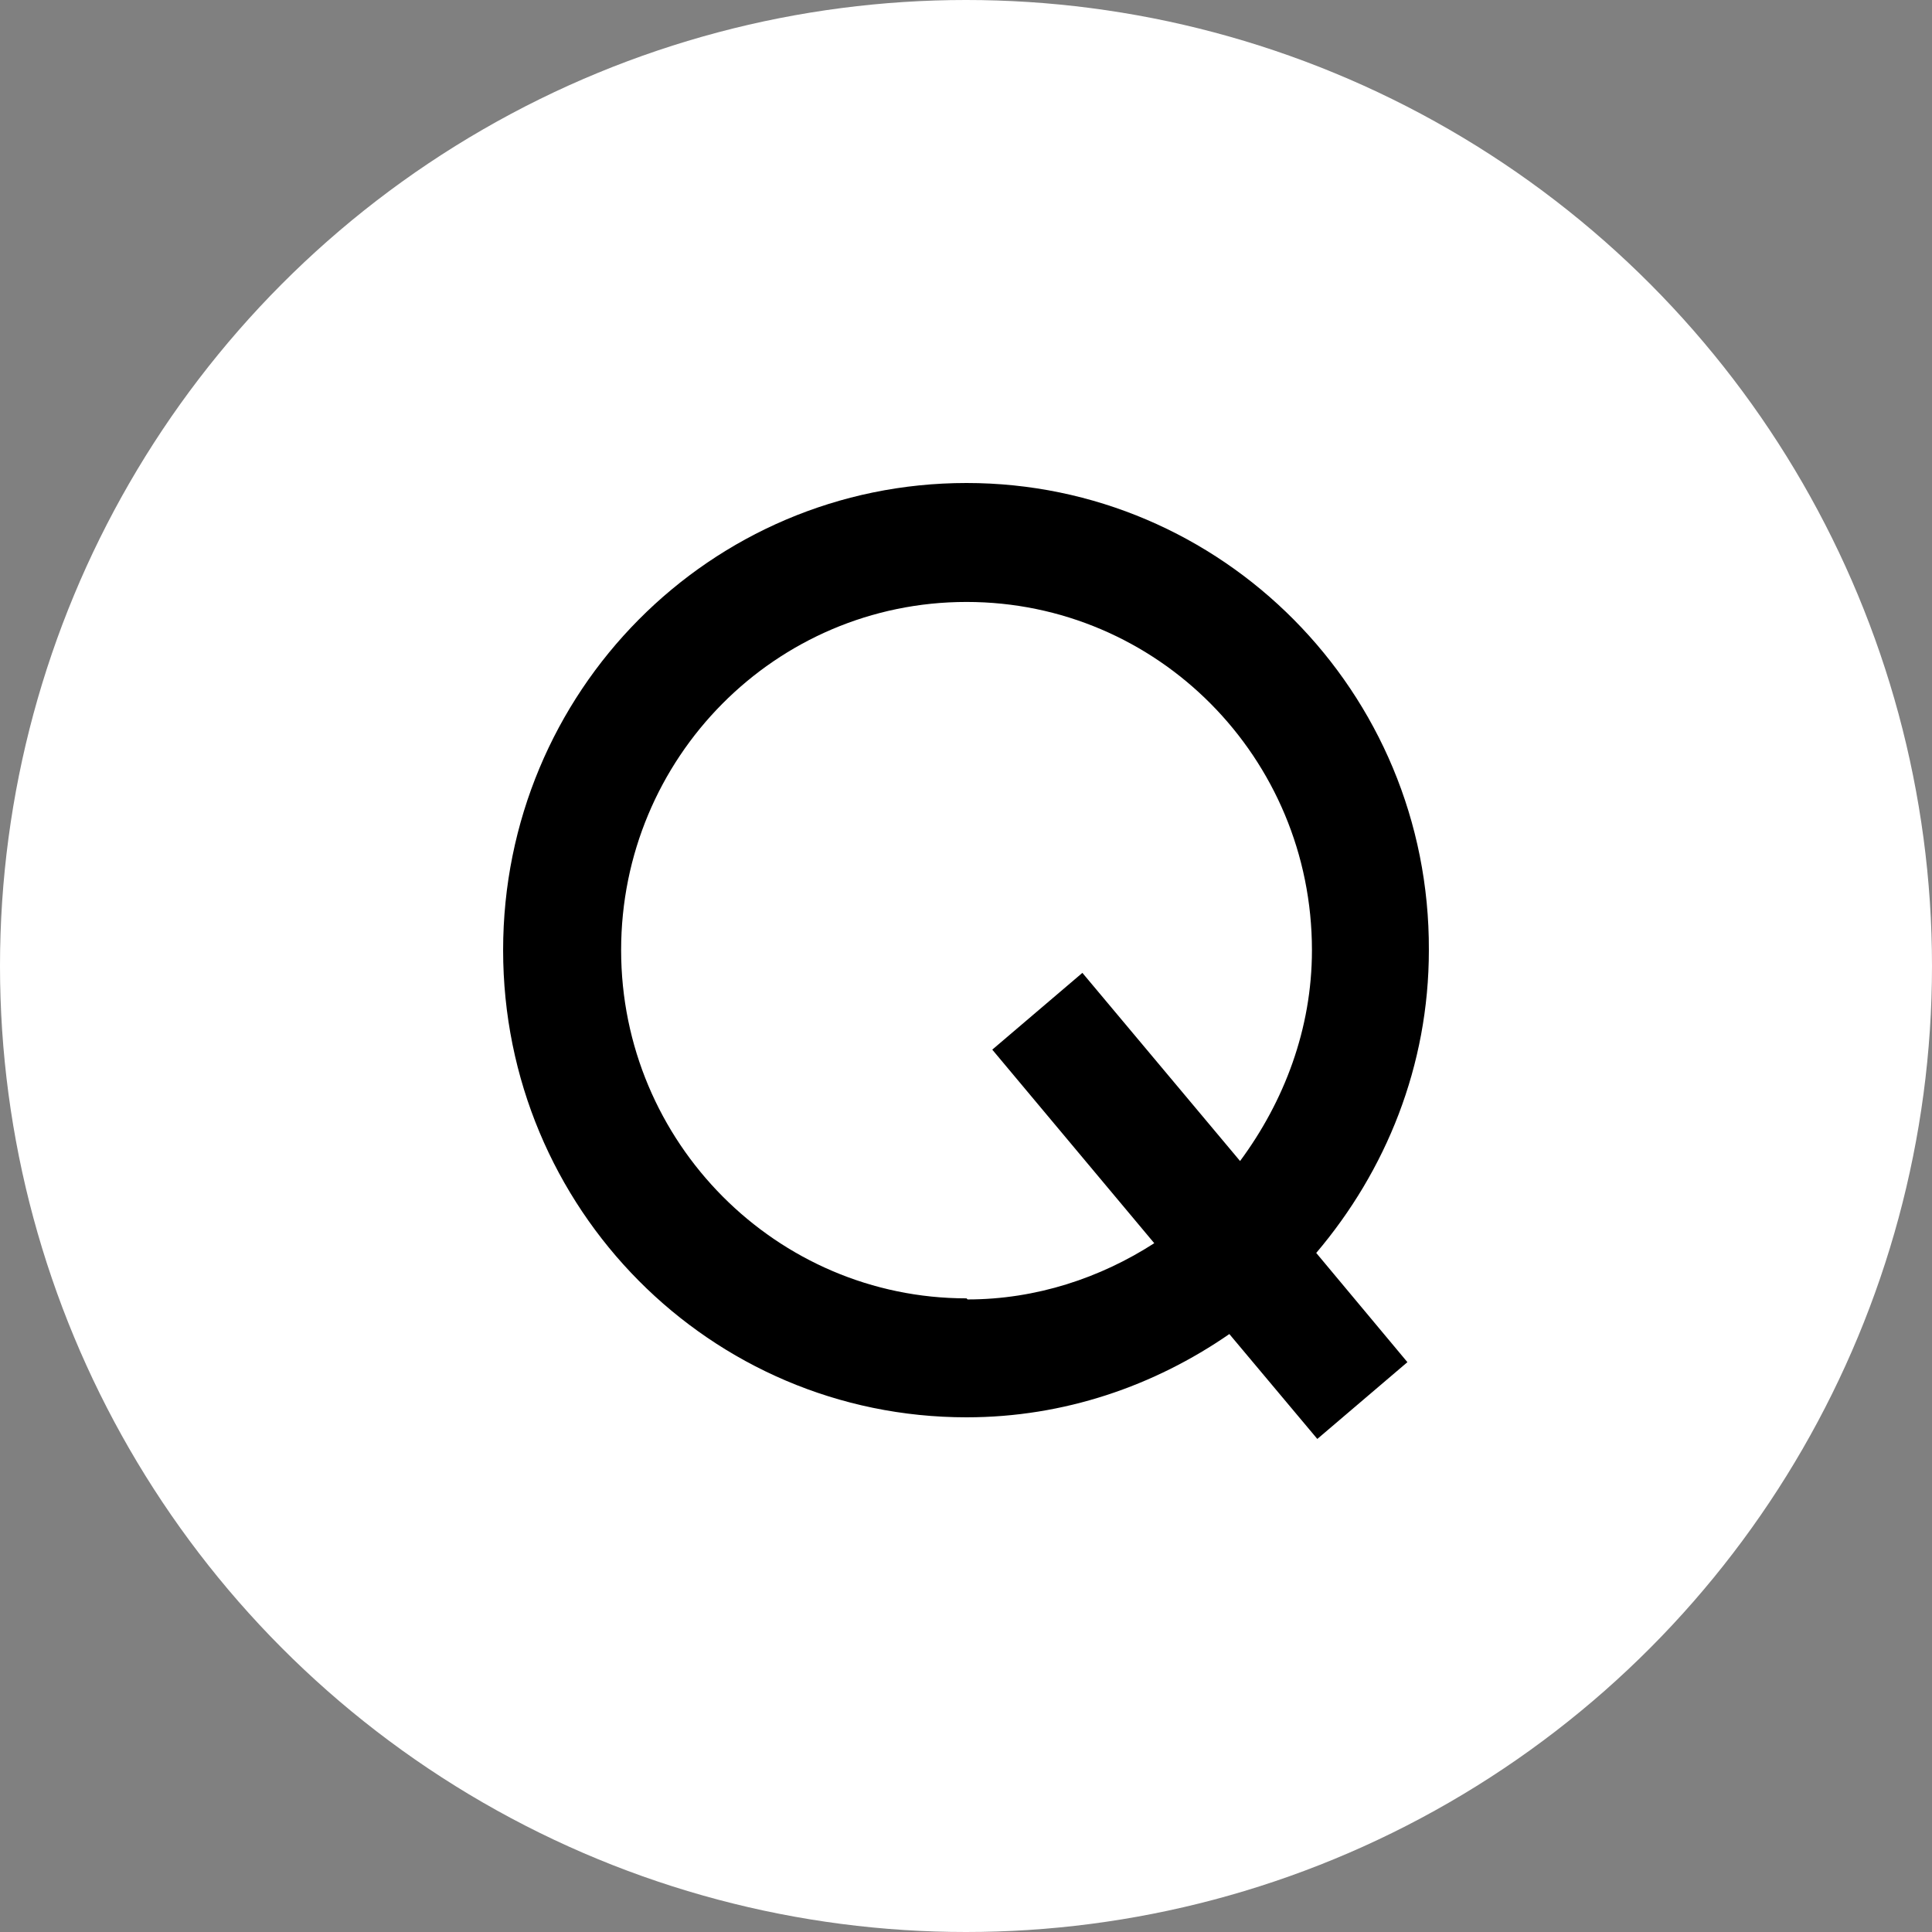
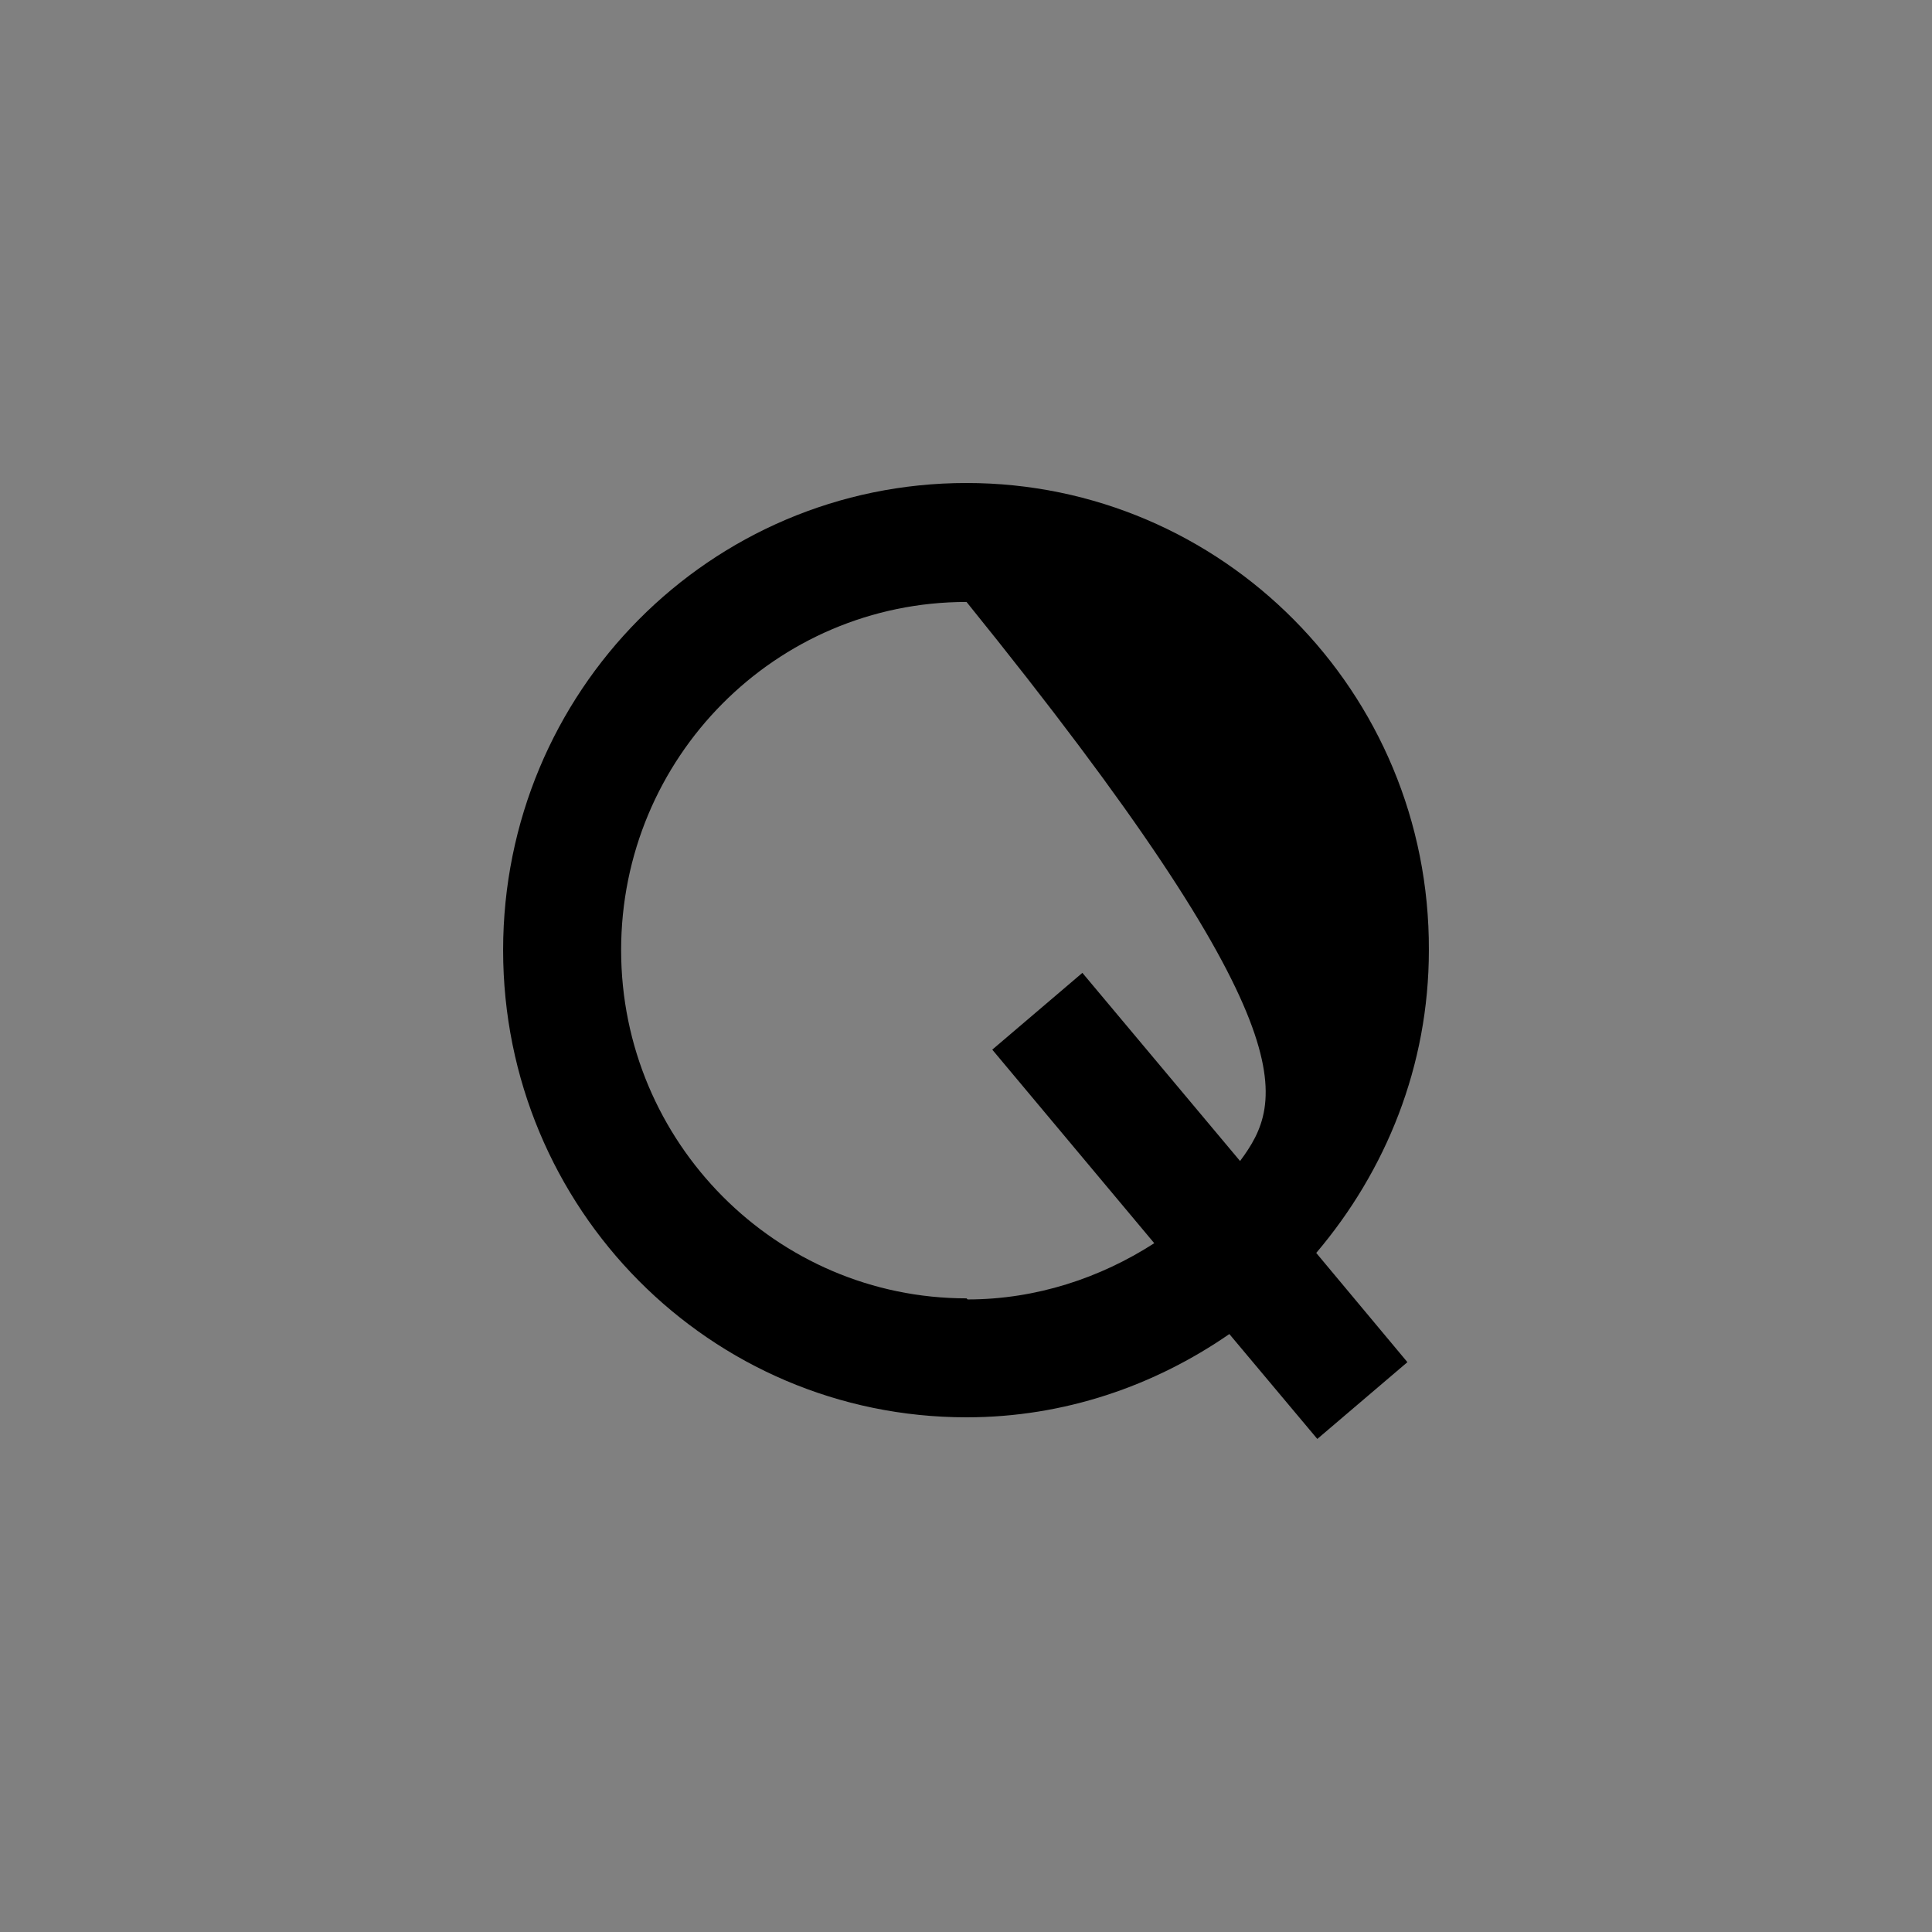
<svg xmlns="http://www.w3.org/2000/svg" width="150" height="150" viewBox="0 0 150 150" fill="none">
  <rect x="0" y="0" width="150" height="150" fill="#808080" stroke="none" />
-   <circle cx="75" cy="75" r="75" fill="white" />
-   <path d="M75.041 37.5C55.136 37.5 39.062 53.704 39.062 73.77C39.062 93.836 55.136 110.04 75.041 110.04C82.62 110.04 89.616 107.605 95.446 103.575L102.276 111.719L109.271 105.758L102.192 97.278C107.606 90.897 110.937 82.753 110.937 73.77C111.02 53.704 94.863 37.5 75.041 37.5ZM75.041 100.804C60.3 100.804 48.224 88.714 48.224 73.77C48.224 58.825 60.217 46.735 75.041 46.735C89.866 46.735 101.859 58.825 101.859 73.77C101.859 79.899 99.694 85.524 96.279 90.142L84.036 75.533L77.04 81.494L89.616 96.522C85.452 99.209 80.455 100.888 75.125 100.888L75.041 100.804Z" fill="black" />
+   <path d="M75.041 37.5C55.136 37.5 39.062 53.704 39.062 73.77C39.062 93.836 55.136 110.04 75.041 110.04C82.62 110.04 89.616 107.605 95.446 103.575L102.276 111.719L109.271 105.758L102.192 97.278C107.606 90.897 110.937 82.753 110.937 73.77C111.02 53.704 94.863 37.5 75.041 37.5ZM75.041 100.804C60.3 100.804 48.224 88.714 48.224 73.77C48.224 58.825 60.217 46.735 75.041 46.735C101.859 79.899 99.694 85.524 96.279 90.142L84.036 75.533L77.04 81.494L89.616 96.522C85.452 99.209 80.455 100.888 75.125 100.888L75.041 100.804Z" fill="black" />
</svg>